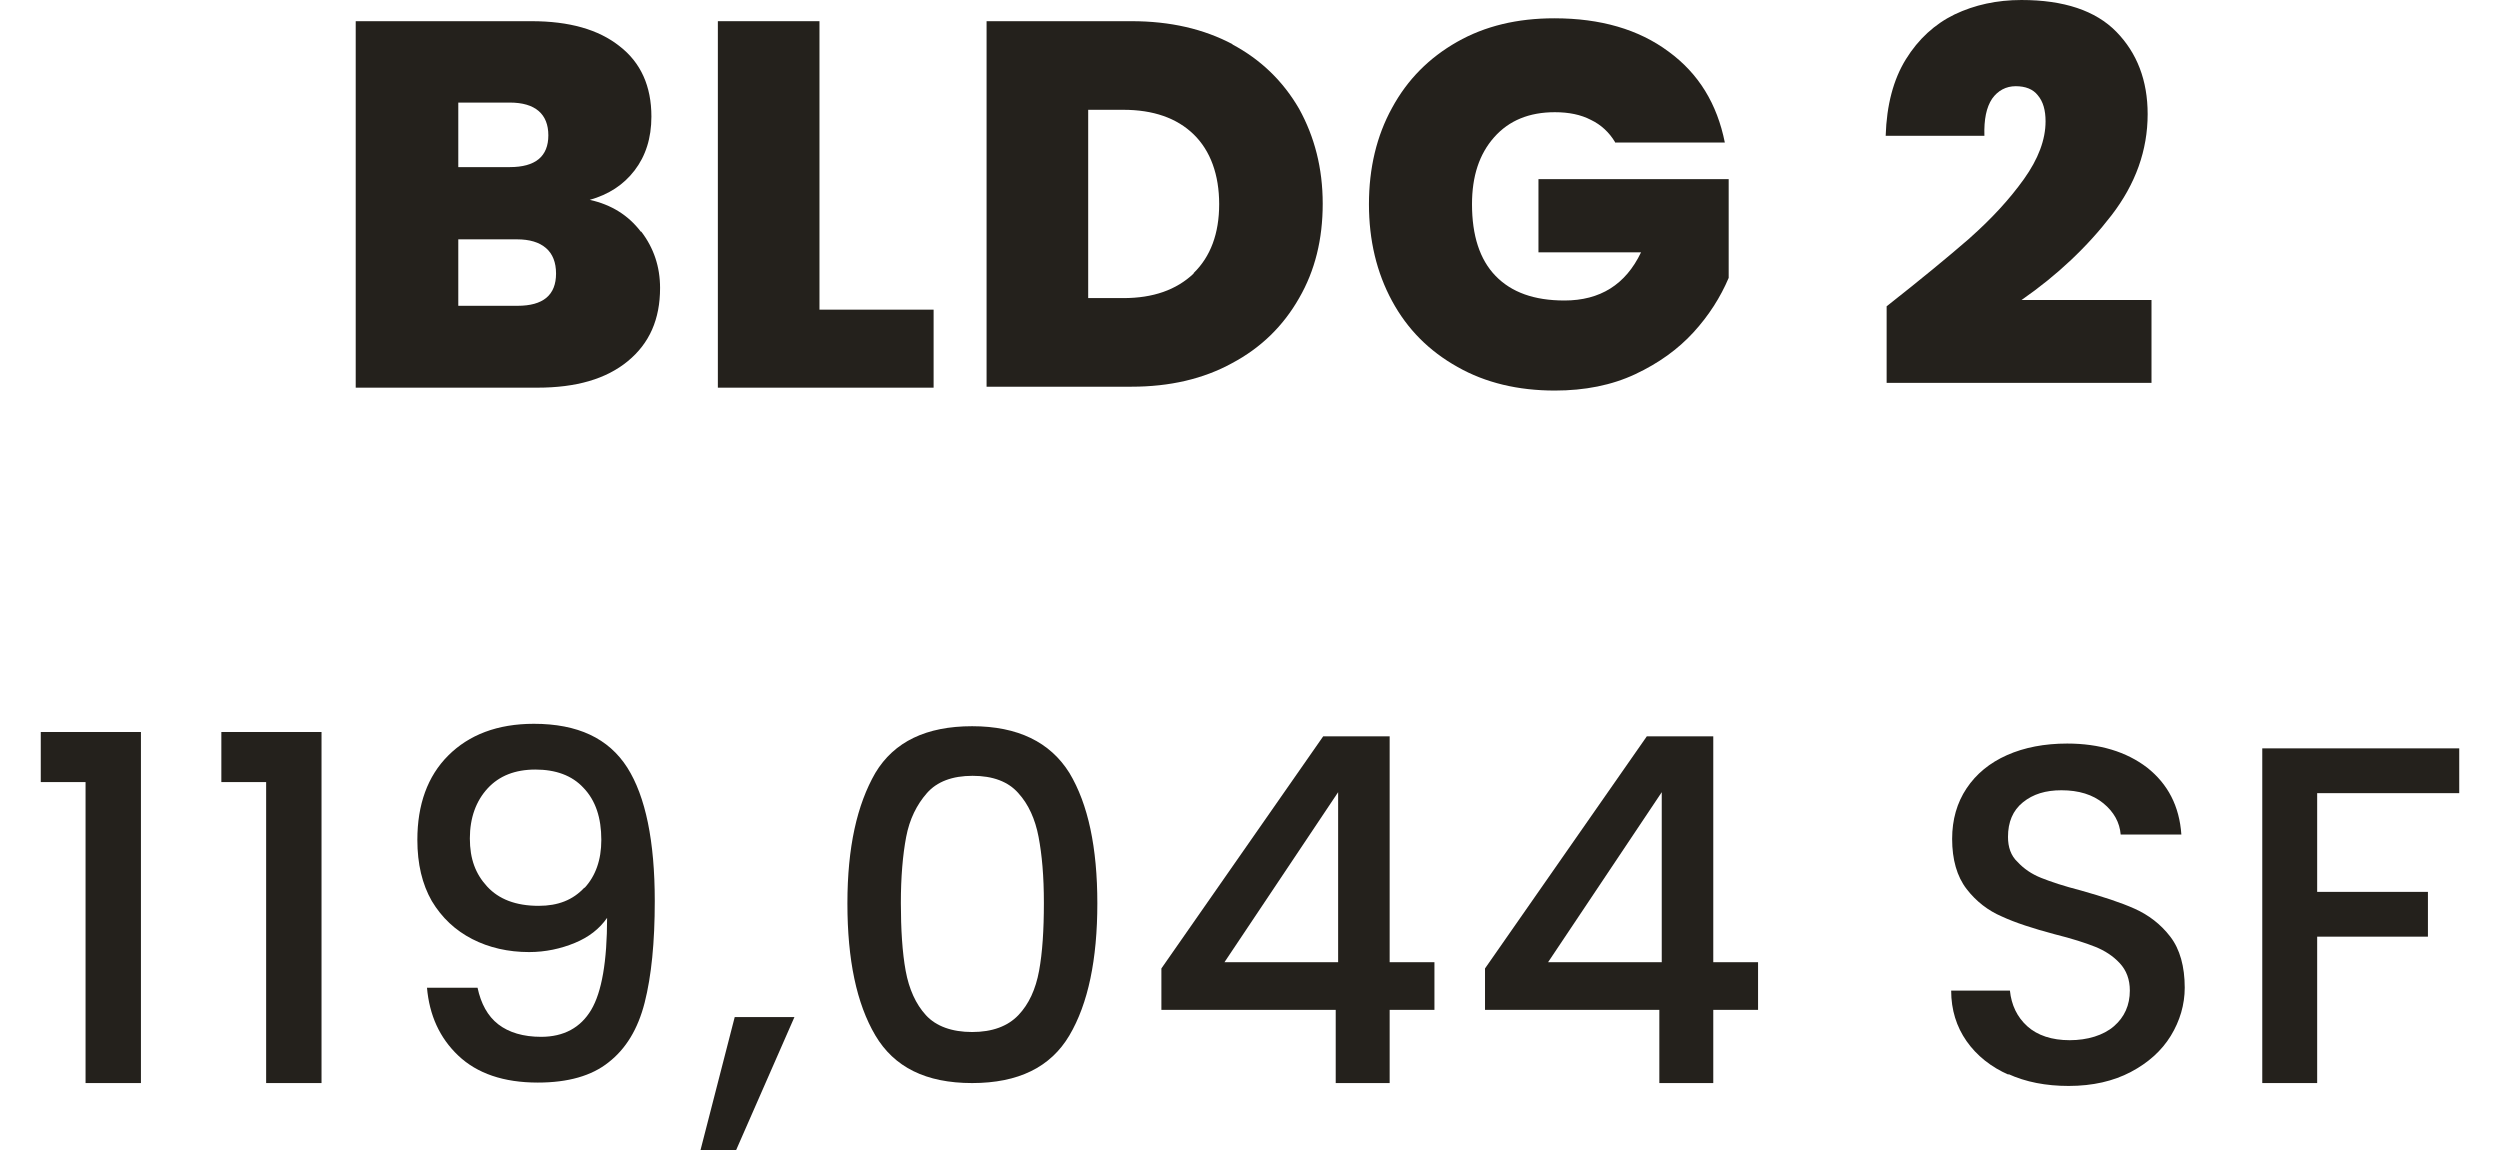
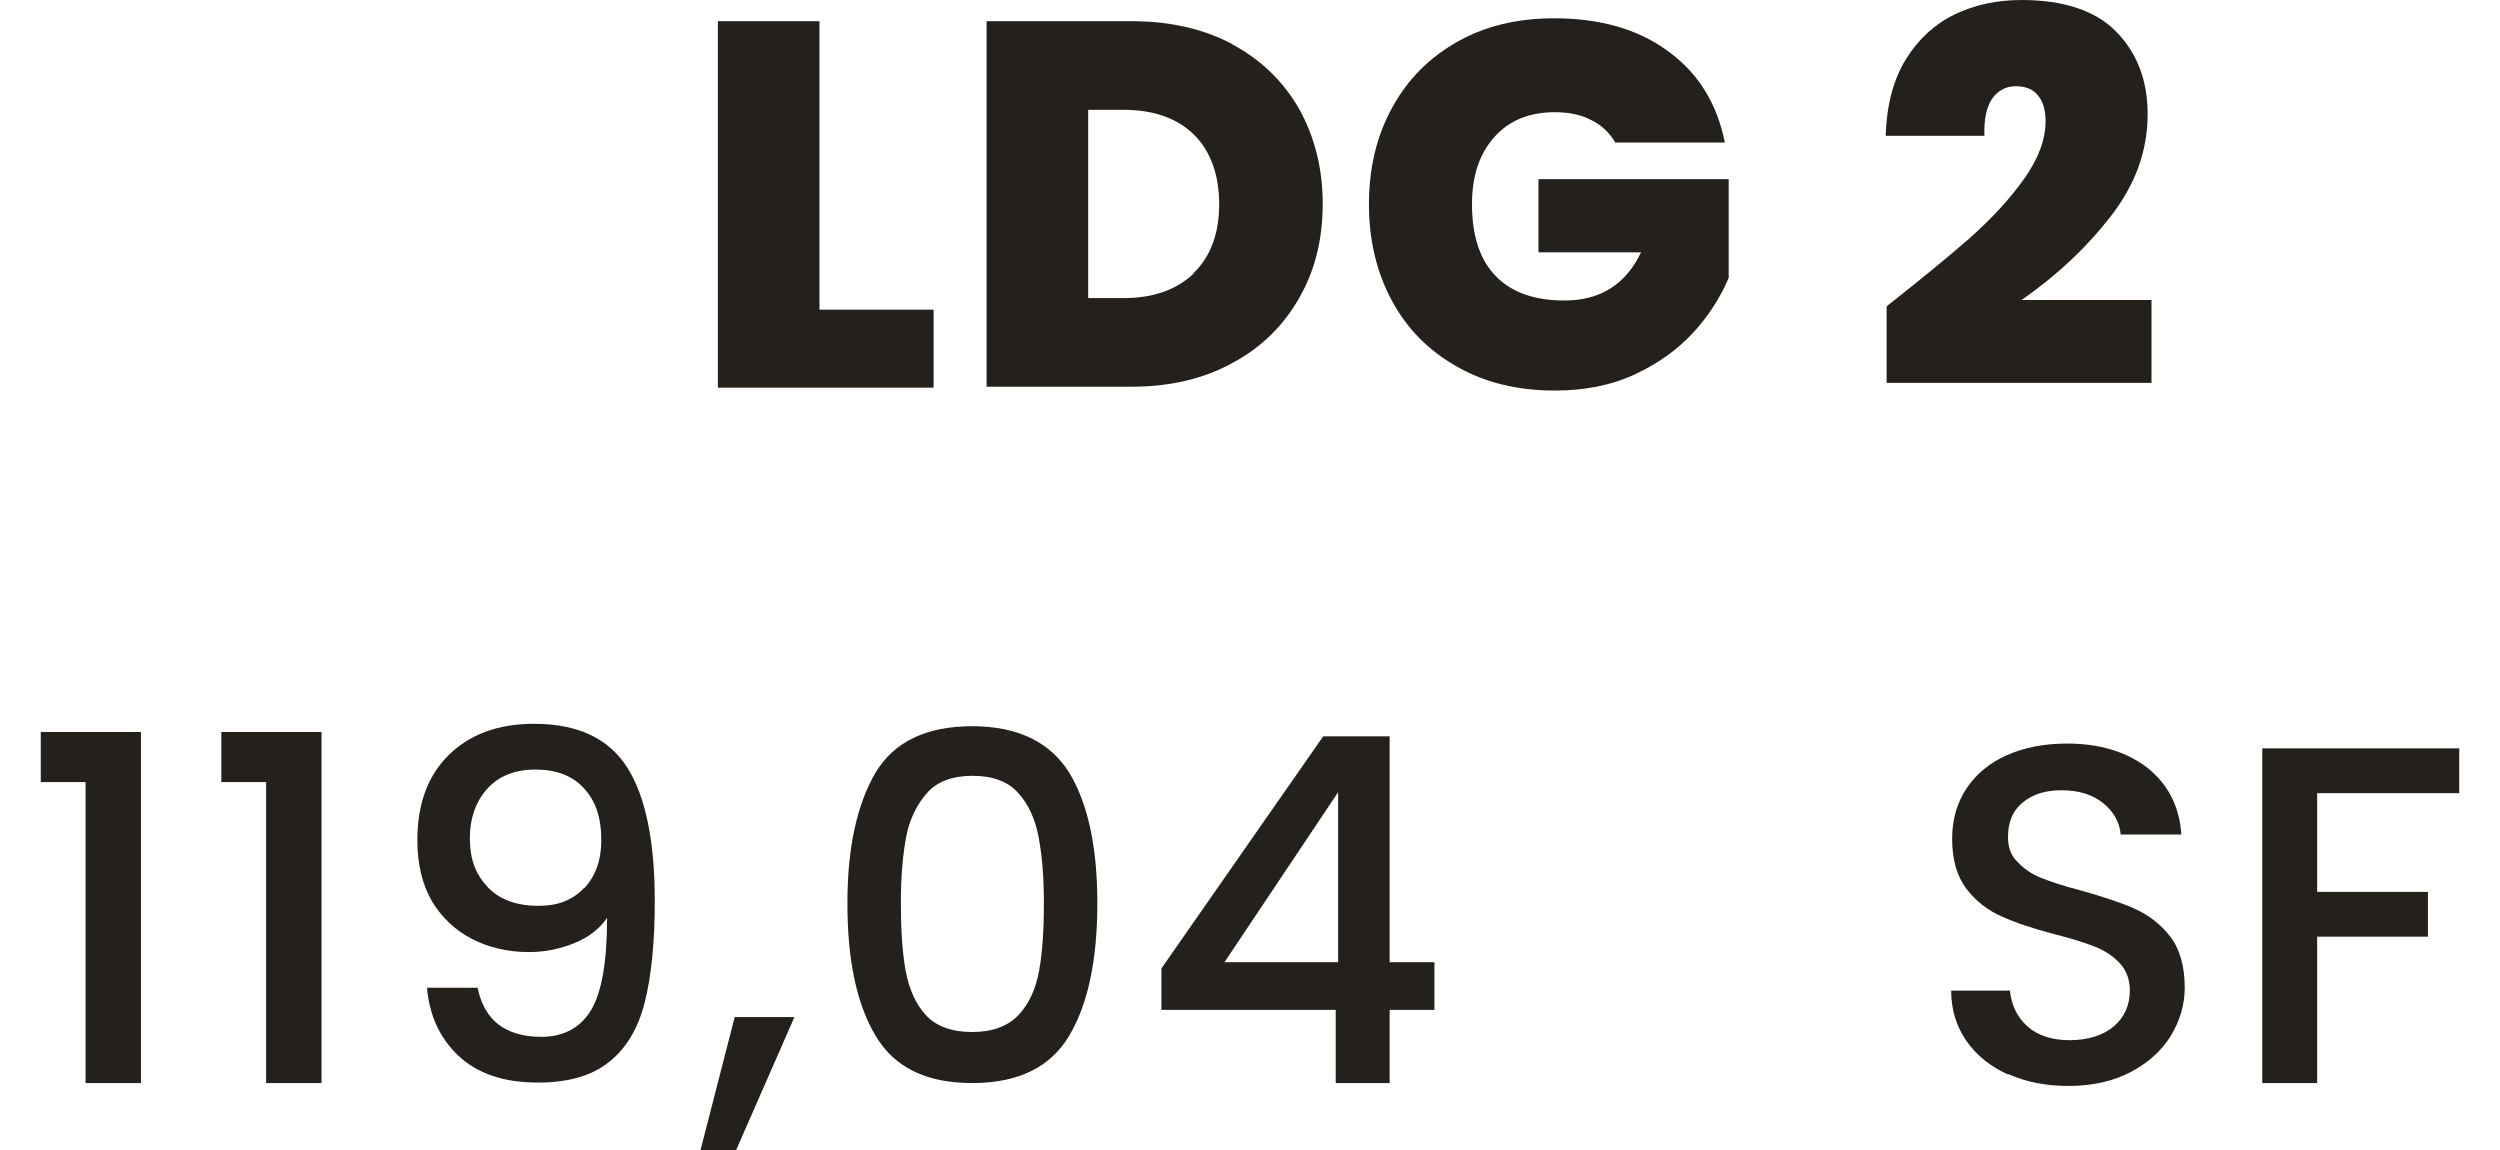
<svg xmlns="http://www.w3.org/2000/svg" id="Layer_2650b3547fbe11" data-name="Layer 2" viewBox="0 0 50.22 23.88" aria-hidden="true" width="50px" height="23px">
  <defs>
    <linearGradient class="cerosgradient" data-cerosgradient="true" id="CerosGradient_id23285da9f" gradientUnits="userSpaceOnUse" x1="50%" y1="100%" x2="50%" y2="0%">
      <stop offset="0%" stop-color="#d1d1d1" />
      <stop offset="100%" stop-color="#d1d1d1" />
    </linearGradient>
    <linearGradient />
    <style>
      .cls-1-650b3547fbe11{
        fill: #24211c;
        stroke-width: 0px;
      }
    </style>
  </defs>
  <g>
-     <path class="cls-1-650b3547fbe11" d="m12.47,4.81c.26.34.39.73.39,1.17,0,.65-.22,1.15-.67,1.52-.45.37-1.07.55-1.88.55h-3.77V.44h3.65c.78,0,1.39.17,1.83.52.44.34.66.83.66,1.46,0,.45-.12.82-.35,1.12-.23.3-.54.5-.93.61.45.1.8.32,1.06.66Zm-3.8-1.34h1.07c.53,0,.8-.22.8-.66s-.27-.68-.8-.68h-1.07v1.34Zm2.03,2.21c0-.23-.07-.41-.21-.53-.14-.12-.34-.18-.6-.18h-1.22v1.38h1.23c.53,0,.8-.22.8-.67Z" />
    <path class="cls-1-650b3547fbe11" d="m16.18,6.43h2.36v1.62h-4.48V.44h2.11v5.99Z" />
    <path class="cls-1-650b3547fbe11" d="m24.74.92c.6.32,1.06.77,1.39,1.34.32.58.49,1.23.49,1.97s-.16,1.39-.49,1.96c-.33.58-.79,1.03-1.39,1.35-.6.33-1.3.49-2.09.49h-3.01V.44h3.01c.8,0,1.5.16,2.1.48Zm-.8,4.75c.35-.34.53-.82.53-1.43s-.18-1.11-.53-1.45c-.35-.34-.84-.51-1.46-.51h-.73v3.91h.73c.62,0,1.1-.17,1.46-.51Z" />
    <path class="cls-1-650b3547fbe11" d="m32.69,2.95c-.12-.2-.29-.36-.5-.46-.21-.11-.46-.16-.75-.16-.53,0-.95.17-1.26.52-.31.35-.46.81-.46,1.39,0,.65.16,1.15.49,1.49.33.34.8.51,1.43.51.74,0,1.27-.33,1.59-1h-2.13v-1.52h3.95v2.05c-.17.4-.41.78-.73,1.13s-.72.64-1.21.87c-.49.23-1.05.34-1.67.34-.76,0-1.44-.16-2.02-.49-.59-.33-1.04-.78-1.36-1.37-.32-.59-.48-1.26-.48-2.01s.16-1.42.48-2c.32-.59.77-1.04,1.35-1.37.58-.33,1.25-.49,2.02-.49.96,0,1.75.23,2.37.69.63.46,1.01,1.09,1.17,1.89h-2.28Z" />
    <path class="cls-1-650b3547fbe11" d="m40.06,4.94c.45-.4.82-.8,1.12-1.22s.45-.82.45-1.2c0-.23-.05-.41-.16-.54-.1-.13-.26-.19-.46-.19s-.37.09-.49.26c-.12.18-.17.43-.16.77h-2.05c.02-.64.16-1.17.42-1.59s.6-.73,1.01-.93c.42-.2.88-.3,1.39-.3.88,0,1.54.22,1.97.66.43.44.65,1.01.65,1.71,0,.75-.25,1.45-.75,2.1-.5.65-1.12,1.24-1.87,1.76h2.7v1.72h-5.5v-1.59c.7-.55,1.27-1.02,1.72-1.41Z" />
  </g>
  <g>
    <path class="cls-1-650b3547fbe11" d="m0,16.24v-1.04h2.08v7.29H.93v-6.25h-.93Z" />
    <path class="cls-1-650b3547fbe11" d="m3.75,16.24v-1.04h2.08v7.29h-1.15v-6.25h-.93Z" />
    <path class="cls-1-650b3547fbe11" d="m9.5,21.27c.22.17.52.26.89.26.47,0,.82-.19,1.04-.56.22-.37.33-1.01.33-1.91-.16.23-.38.4-.67.52-.29.12-.61.19-.95.19-.43,0-.83-.09-1.18-.27-.35-.18-.63-.44-.84-.79-.2-.35-.3-.77-.3-1.27,0-.73.21-1.32.64-1.75s1.02-.66,1.78-.66c.91,0,1.55.3,1.94.91.38.6.57,1.53.57,2.77,0,.86-.07,1.56-.21,2.11-.14.55-.39.96-.75,1.24-.35.28-.84.42-1.47.42-.71,0-1.26-.19-1.65-.56-.39-.37-.6-.84-.65-1.41h1.05c.07.33.21.59.43.76Zm1.79-2.83c.23-.25.35-.58.35-1,0-.46-.12-.82-.37-1.08-.24-.26-.58-.38-1-.38s-.75.13-.99.39c-.24.26-.37.61-.37,1.04s.12.74.36,1c.24.26.59.4,1.07.4.4,0,.71-.12.95-.38Z" />
    <path class="cls-1-650b3547fbe11" d="m15.65,21.12l-1.21,2.76h-.74l.71-2.76h1.24Z" />
    <path class="cls-1-650b3547fbe11" d="m17.33,16.05c.39-.65,1.06-.97,2.01-.97s1.62.33,2.02.97c.39.65.58,1.55.58,2.71s-.19,2.08-.58,2.74c-.39.66-1.06.99-2.02.99s-1.62-.33-2.01-.99-.58-1.57-.58-2.74.2-2.05.58-2.71Zm3.39,1.33c-.07-.37-.21-.68-.42-.91-.21-.24-.53-.36-.95-.36s-.74.12-.95.36c-.21.24-.36.54-.43.91-.07.37-.11.83-.11,1.37s.03,1.03.1,1.41c.07.38.21.69.42.92s.54.35.96.35.74-.12.96-.35.36-.54.43-.92c.07-.38.1-.85.1-1.41s-.04-1-.11-1.37Z" />
    <path class="cls-1-650b3547fbe11" d="m23.27,20.97v-.86l3.36-4.82h1.38v4.69h.93v.99h-.93v1.52h-1.12v-1.52h-3.62Zm3.67-4.52l-2.36,3.53h2.36v-3.53Z" />
-     <path class="cls-1-650b3547fbe11" d="m29.99,20.97v-.86l3.36-4.82h1.38v4.69h.93v.99h-.93v1.52h-1.12v-1.52h-3.62Zm3.67-4.52l-2.36,3.53h2.36v-3.53Z" />
    <path class="cls-1-650b3547fbe11" d="m40.87,22.32c-.37-.16-.67-.4-.88-.7s-.32-.65-.32-1.05h1.22c.03.3.15.55.36.74s.51.29.88.29.7-.1.92-.29c.22-.19.33-.44.33-.74,0-.23-.07-.42-.21-.57-.14-.15-.31-.26-.51-.34s-.48-.17-.84-.26c-.45-.12-.82-.24-1.1-.37-.28-.12-.53-.31-.73-.57-.2-.26-.3-.61-.3-1.04,0-.4.1-.75.3-1.05.2-.3.48-.53.84-.69s.78-.24,1.25-.24c.67,0,1.23.17,1.66.5.43.34.67.8.71,1.39h-1.26c-.02-.25-.14-.47-.36-.65s-.51-.27-.87-.27c-.33,0-.59.08-.8.25-.21.17-.31.41-.31.72,0,.21.06.39.2.52.13.14.29.25.49.33.2.08.47.17.82.26.46.13.83.25,1.12.38.29.13.54.32.74.58.2.26.3.62.3,1.06,0,.35-.1.69-.29,1s-.47.56-.83.75c-.36.19-.79.29-1.29.29-.47,0-.89-.08-1.26-.25Z" />
    <path class="cls-1-650b3547fbe11" d="m50.22,15.54v.93h-2.95v2.05h2.3v.93h-2.3v3.04h-1.14v-6.95h4.09Z" />
  </g>
</svg>